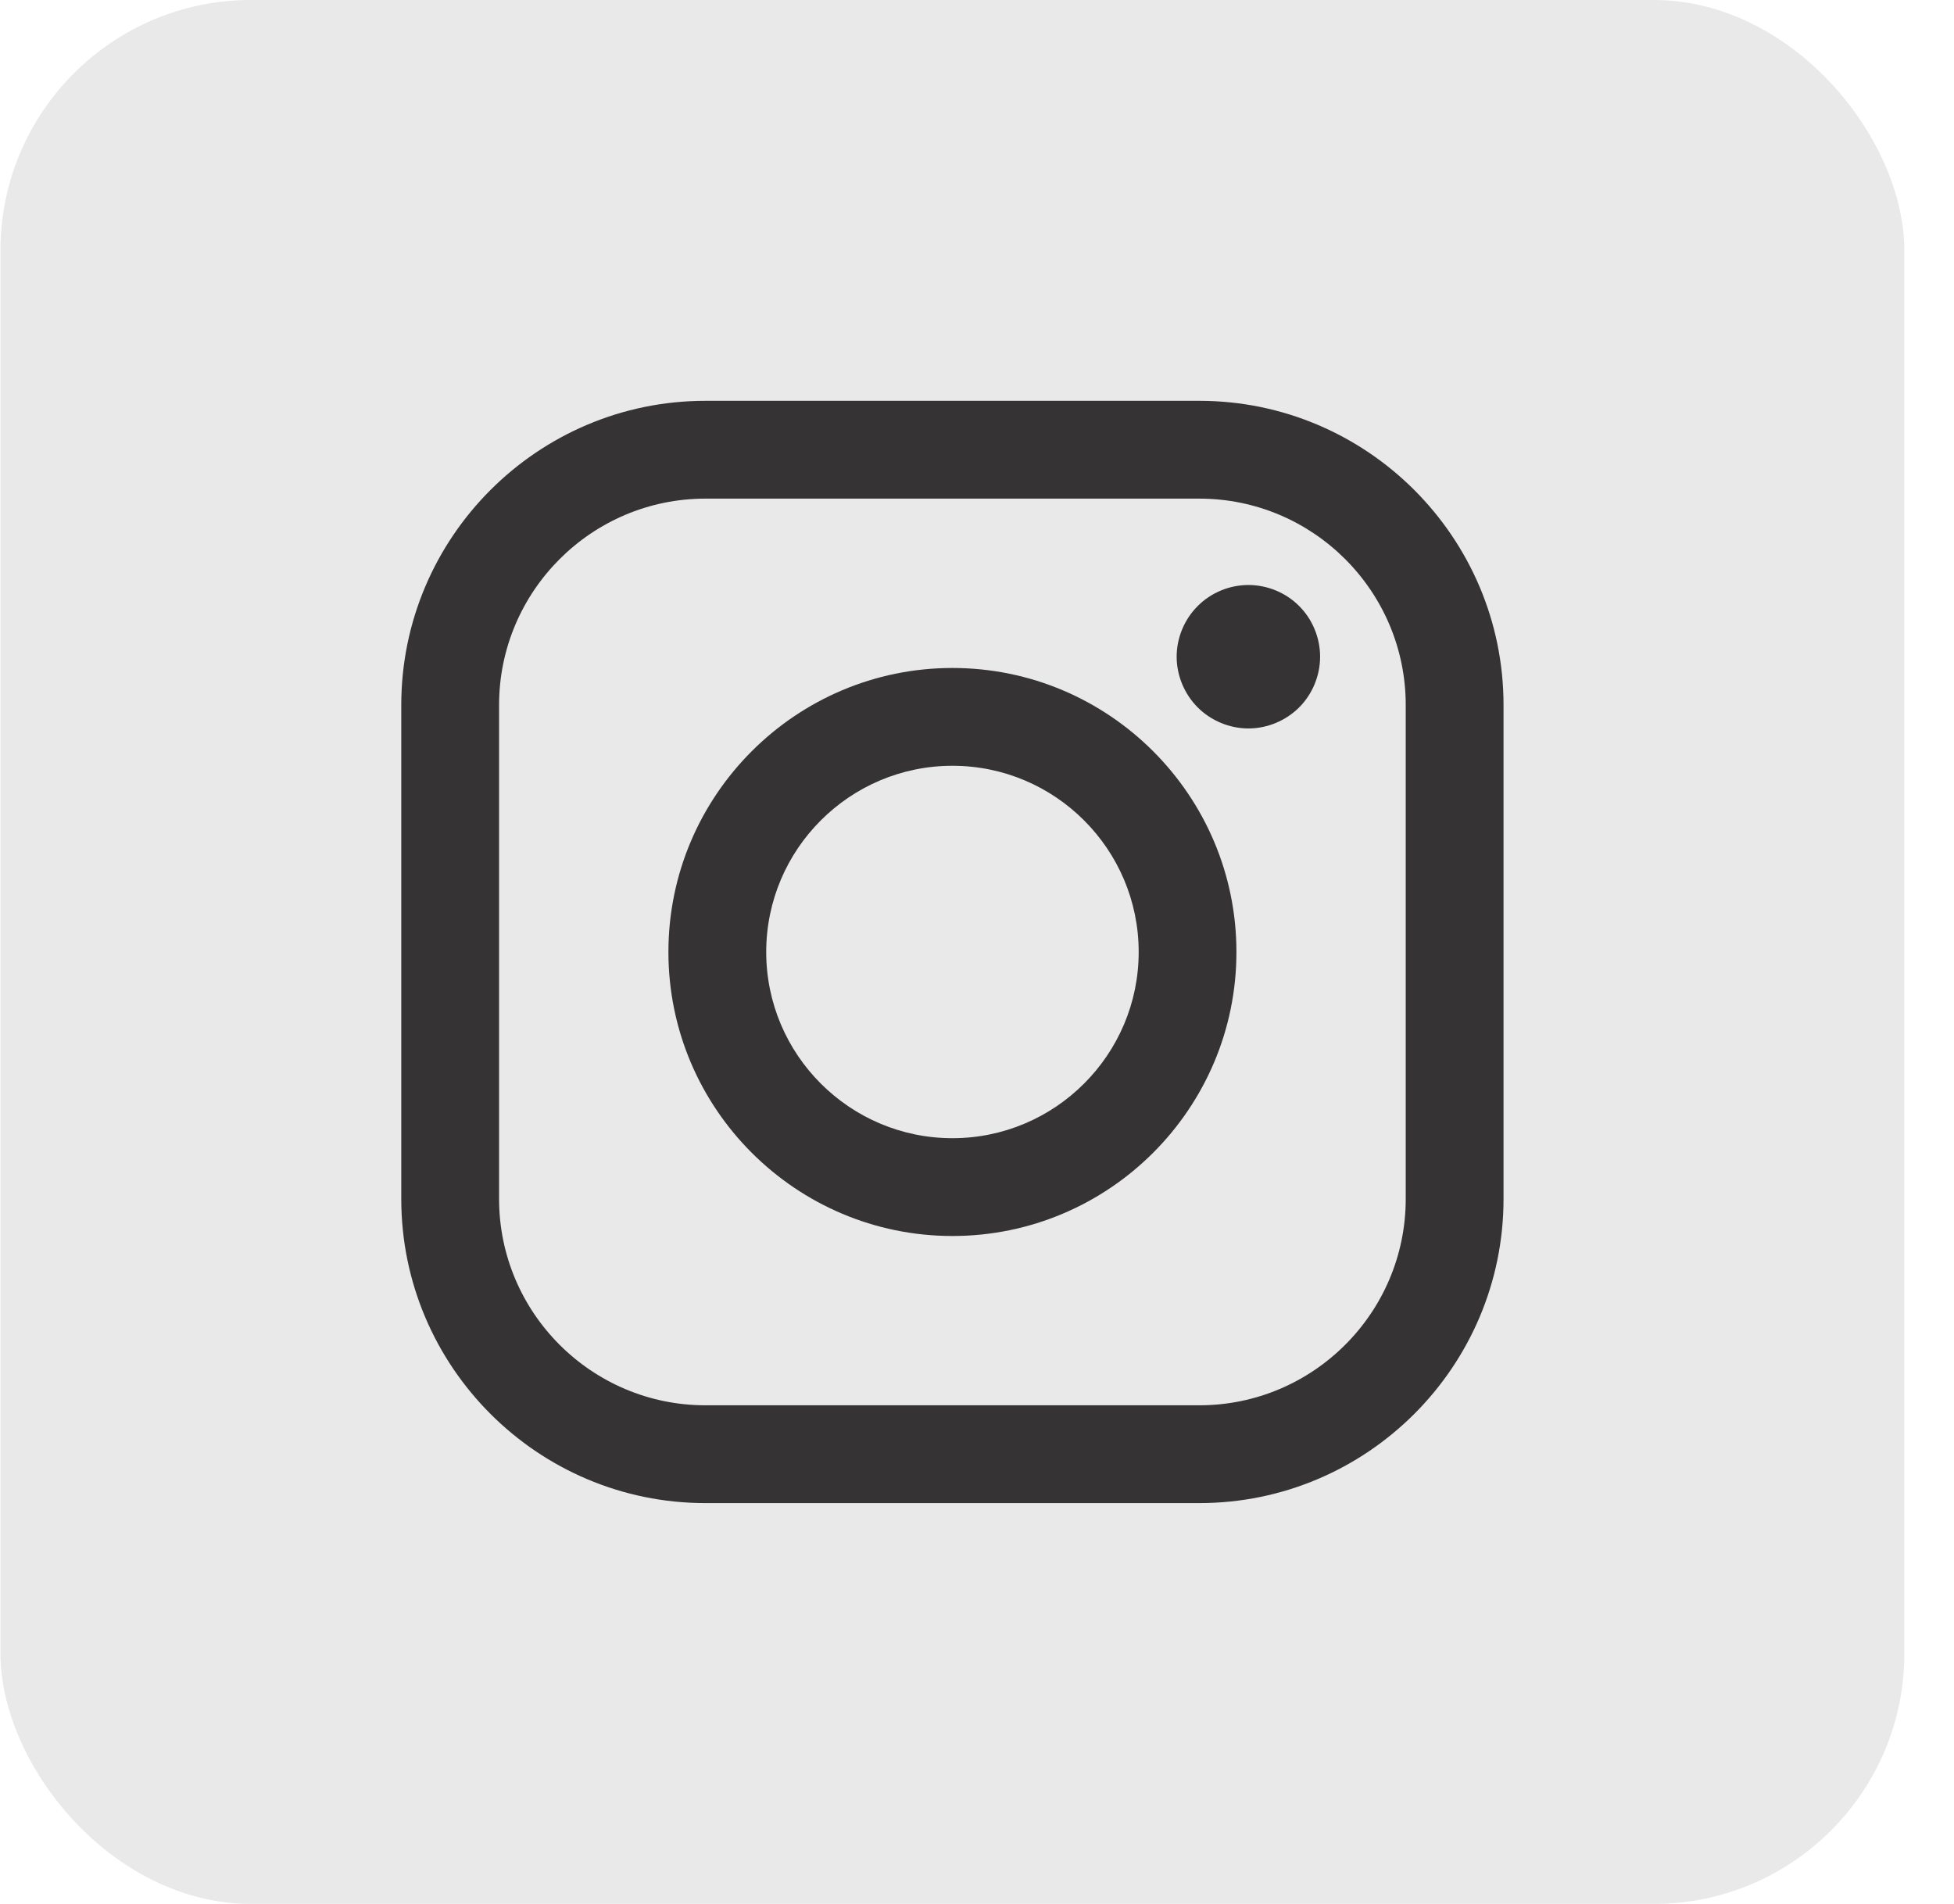
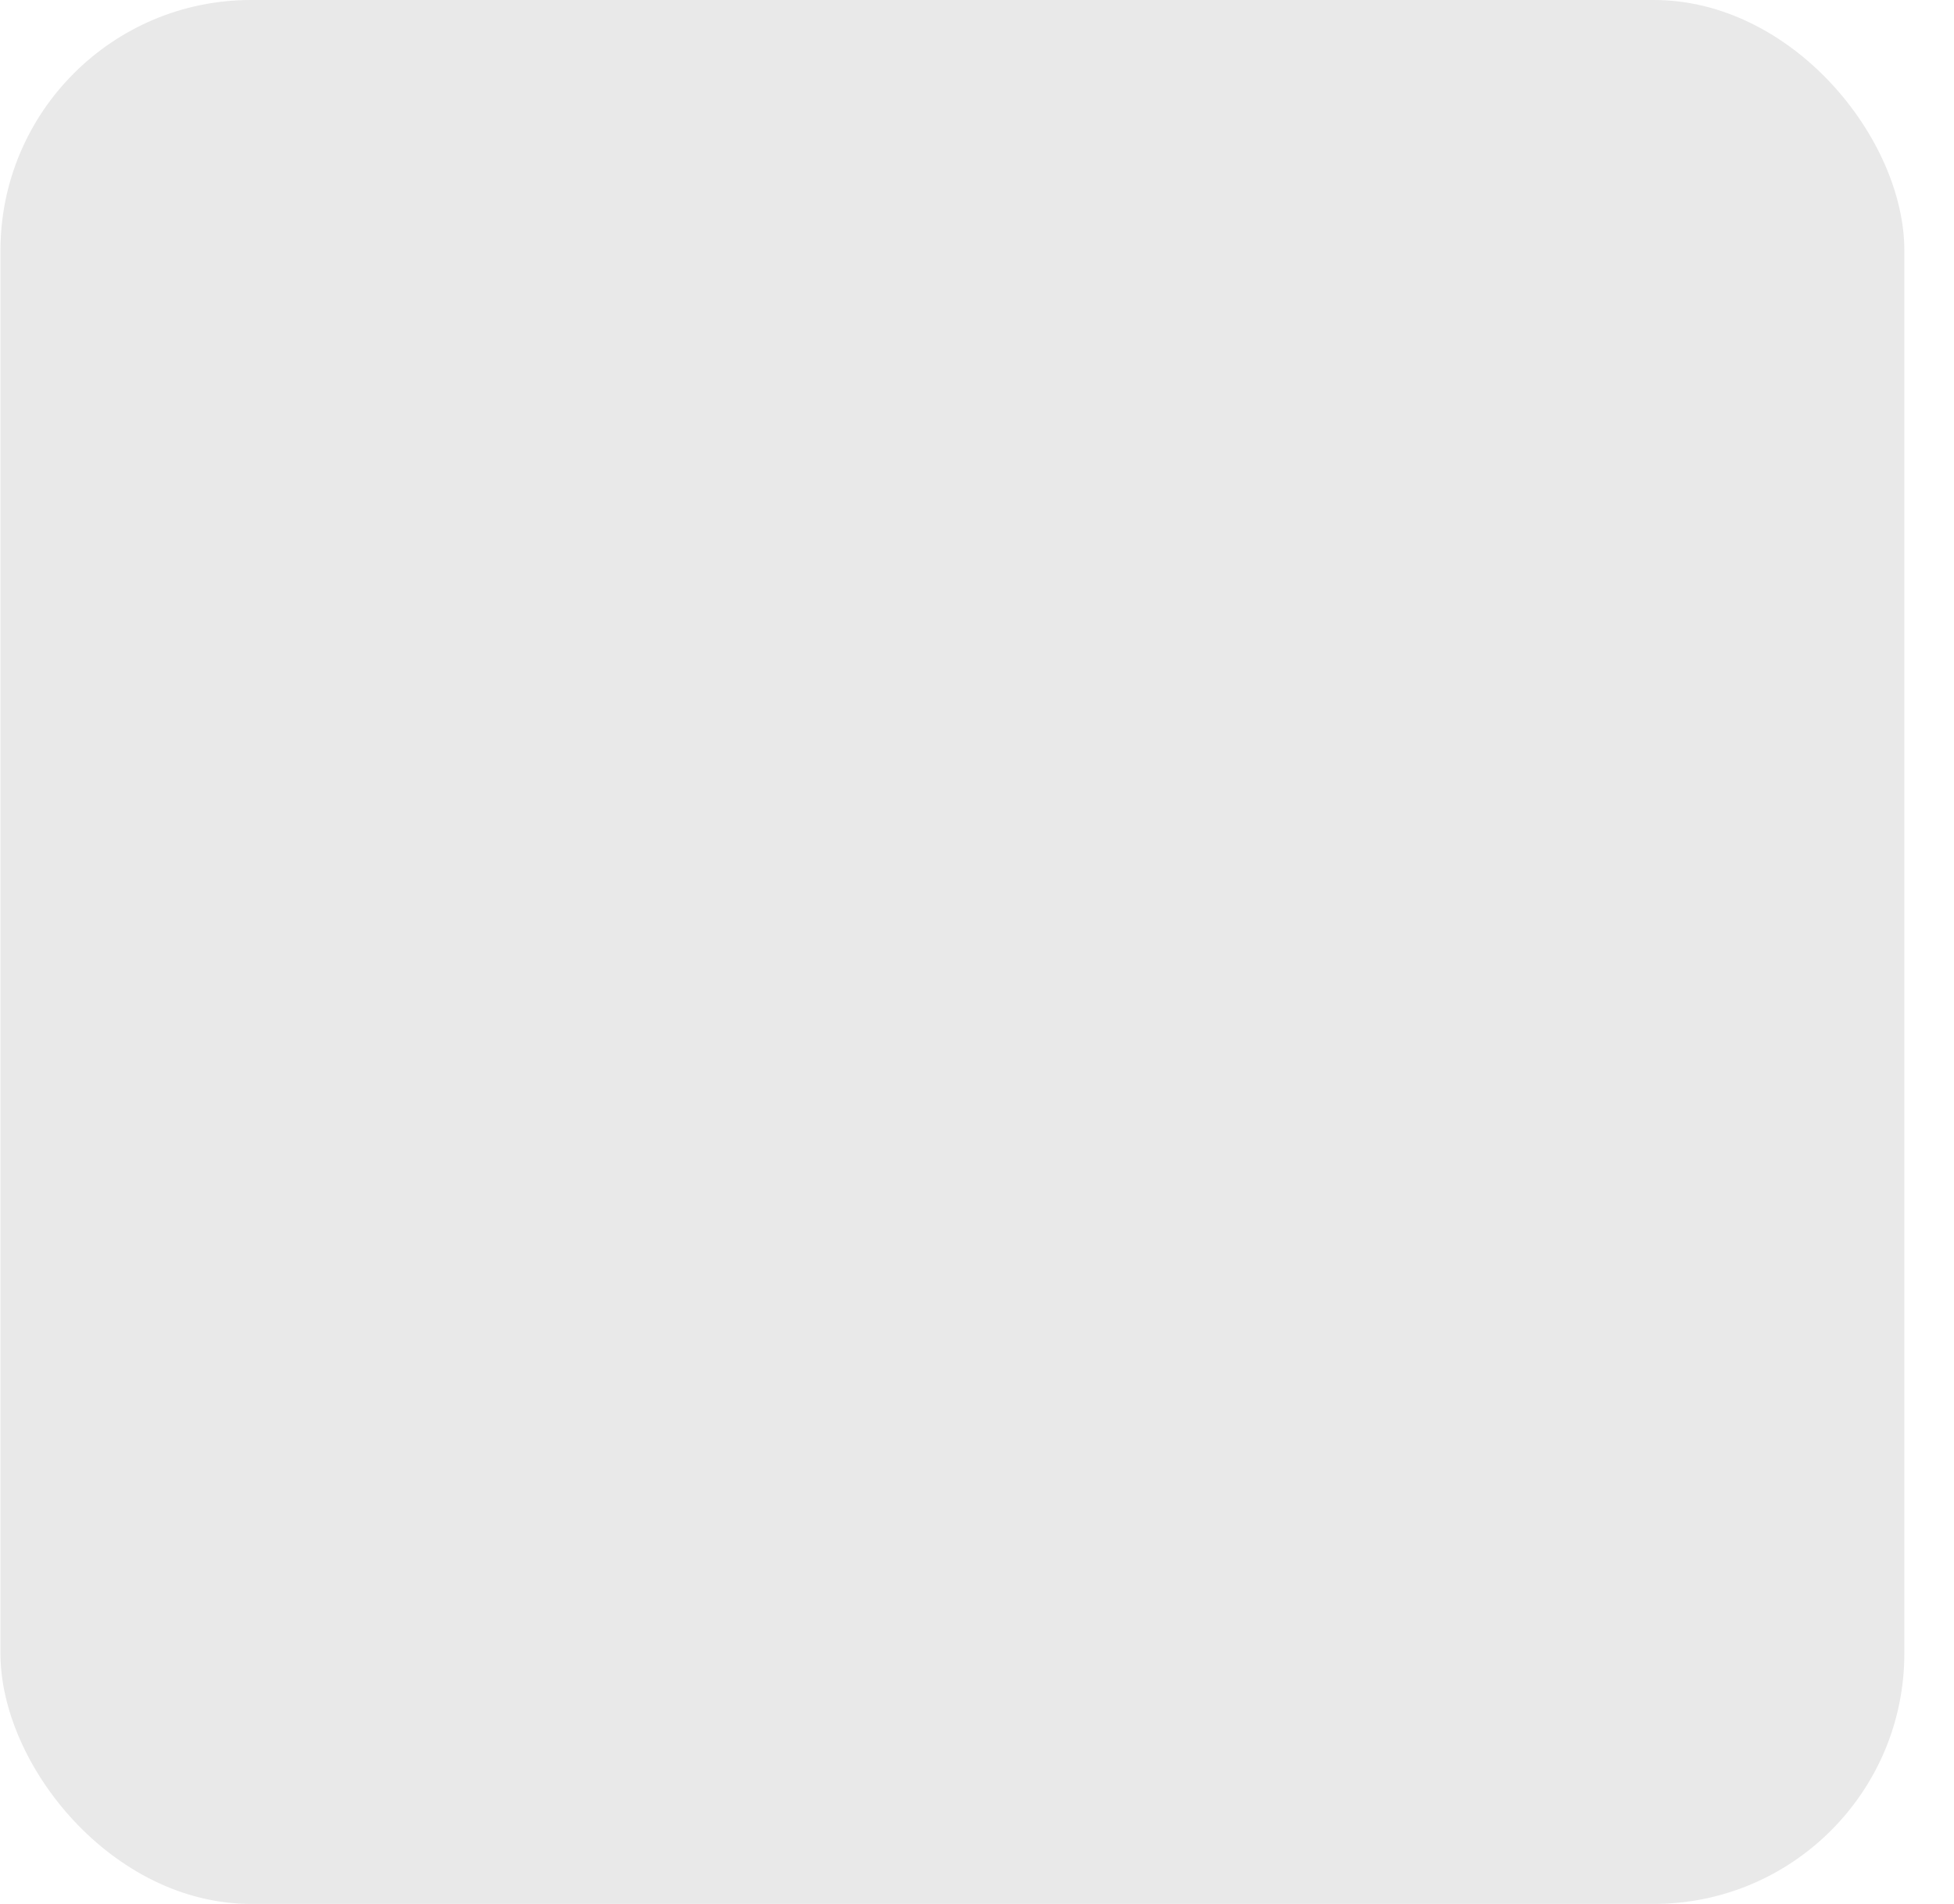
<svg xmlns="http://www.w3.org/2000/svg" width="39" height="38" viewBox="0 0 39 38" fill="none">
  <rect x="0.009" width="38" height="38" rx="5" fill="#E9E9E9" />
  <g clip-path="url(#clip0_6039_37311)">
    <path d="M23.937 8H14.08C10.732 8 8.009 10.724 8.009 14.071V23.929C8.009 27.276 10.732 30 14.08 30H23.937C27.285 30 30.009 27.276 30.009 23.929V14.071C30.009 10.724 27.285 8 23.937 8ZM28.057 23.929C28.057 26.2 26.209 28.048 23.938 28.048H14.08C11.809 28.048 9.961 26.2 9.961 23.929V14.071C9.961 11.8 11.809 9.952 14.08 9.952H23.937C26.209 9.952 28.057 11.8 28.057 14.071V23.929H28.057Z" fill="#353333" />
-     <path d="M19.01 13.332C15.884 13.332 13.341 15.875 13.341 19.001C13.341 22.127 15.884 24.669 19.01 24.669C22.136 24.669 24.678 22.127 24.678 19.001C24.678 15.875 22.136 13.332 19.01 13.332ZM19.01 22.717C16.96 22.717 15.293 21.05 15.293 19.001C15.293 16.951 16.96 15.284 19.01 15.284C21.059 15.284 22.727 16.951 22.727 19.001C22.727 21.05 21.059 22.717 19.01 22.717Z" fill="#353333" />
    <path d="M24.917 11.676C24.541 11.676 24.171 11.828 23.906 12.095C23.639 12.36 23.485 12.73 23.485 13.107C23.485 13.483 23.639 13.853 23.906 14.12C24.171 14.385 24.541 14.539 24.917 14.539C25.294 14.539 25.662 14.385 25.929 14.12C26.196 13.853 26.348 13.483 26.348 13.107C26.348 12.73 26.196 12.36 25.929 12.095C25.664 11.828 25.294 11.676 24.917 11.676Z" fill="#353333" />
  </g>
  <defs>
    <clipPath id="clip0_6039_37311">
-       <rect width="22" height="22" fill="white" transform="translate(8.009 8)" />
-     </clipPath>
+       </clipPath>
  </defs>
</svg>